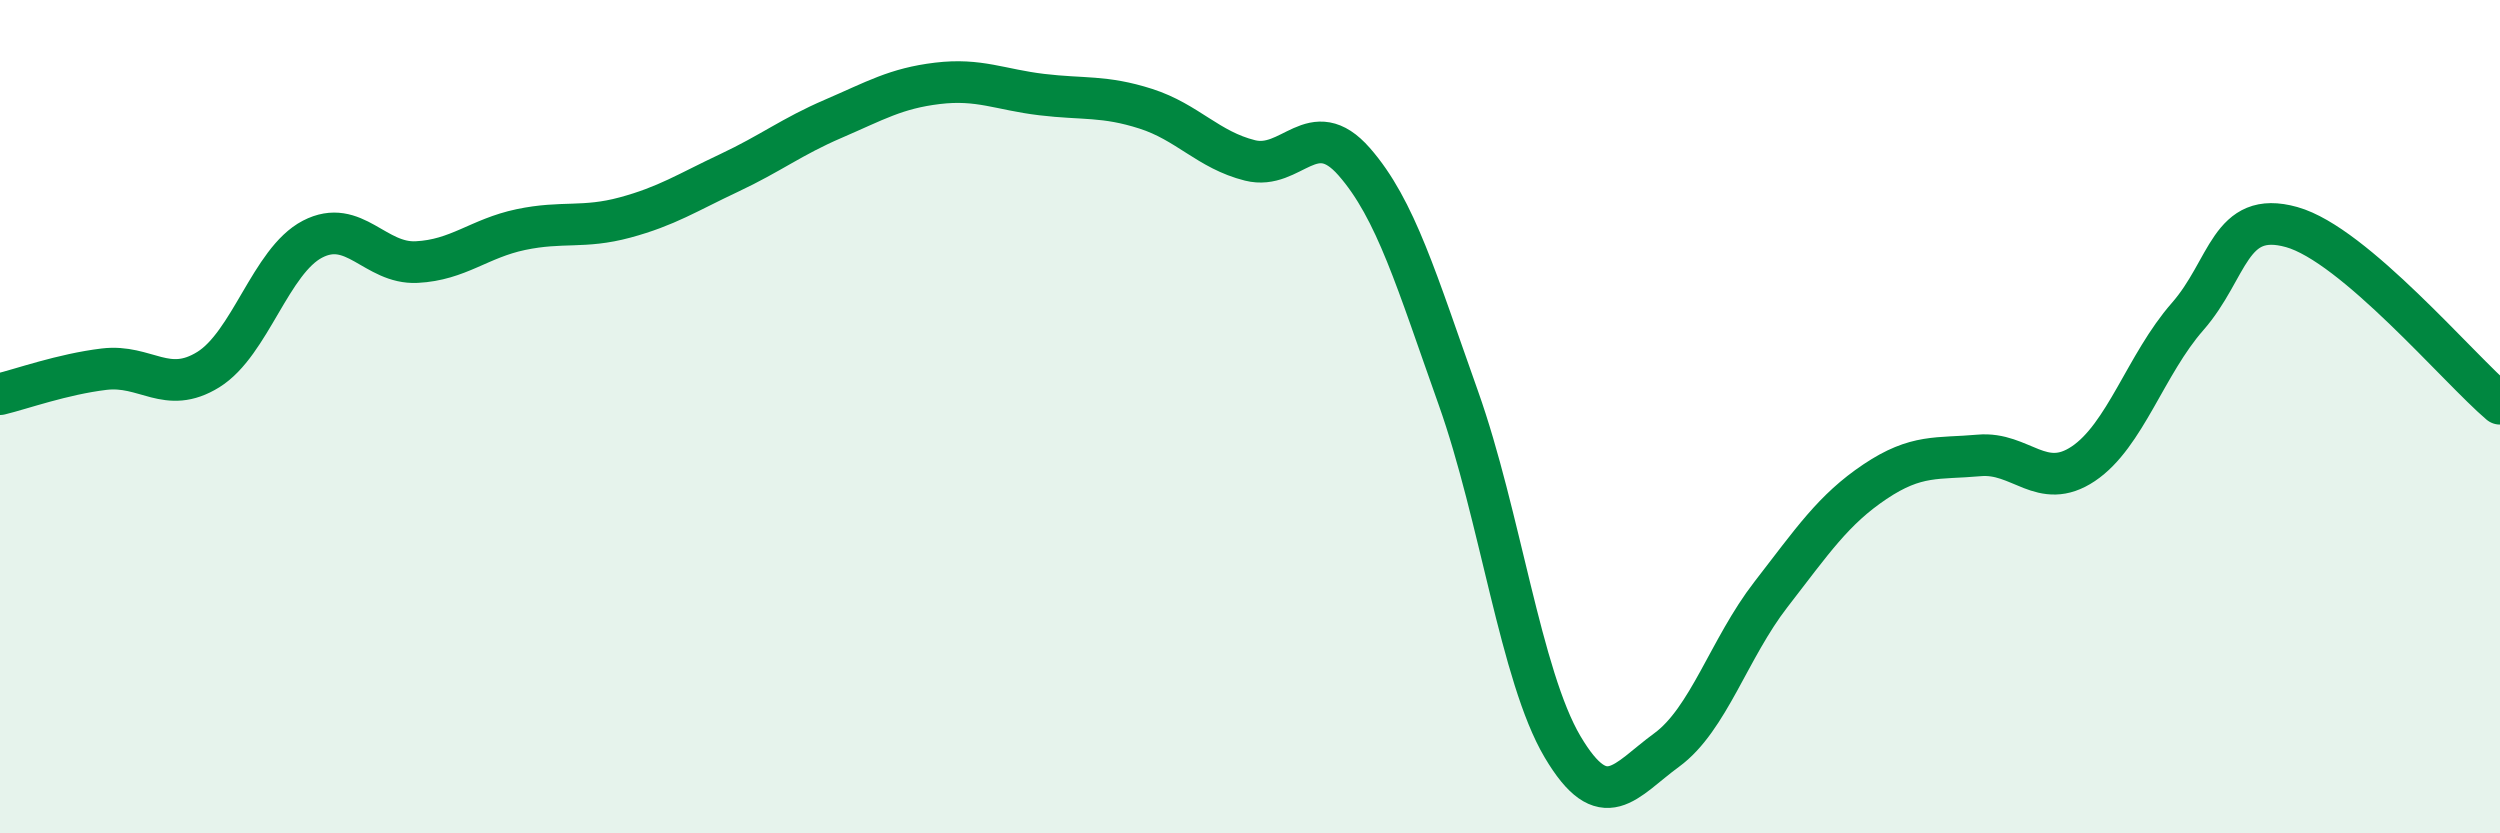
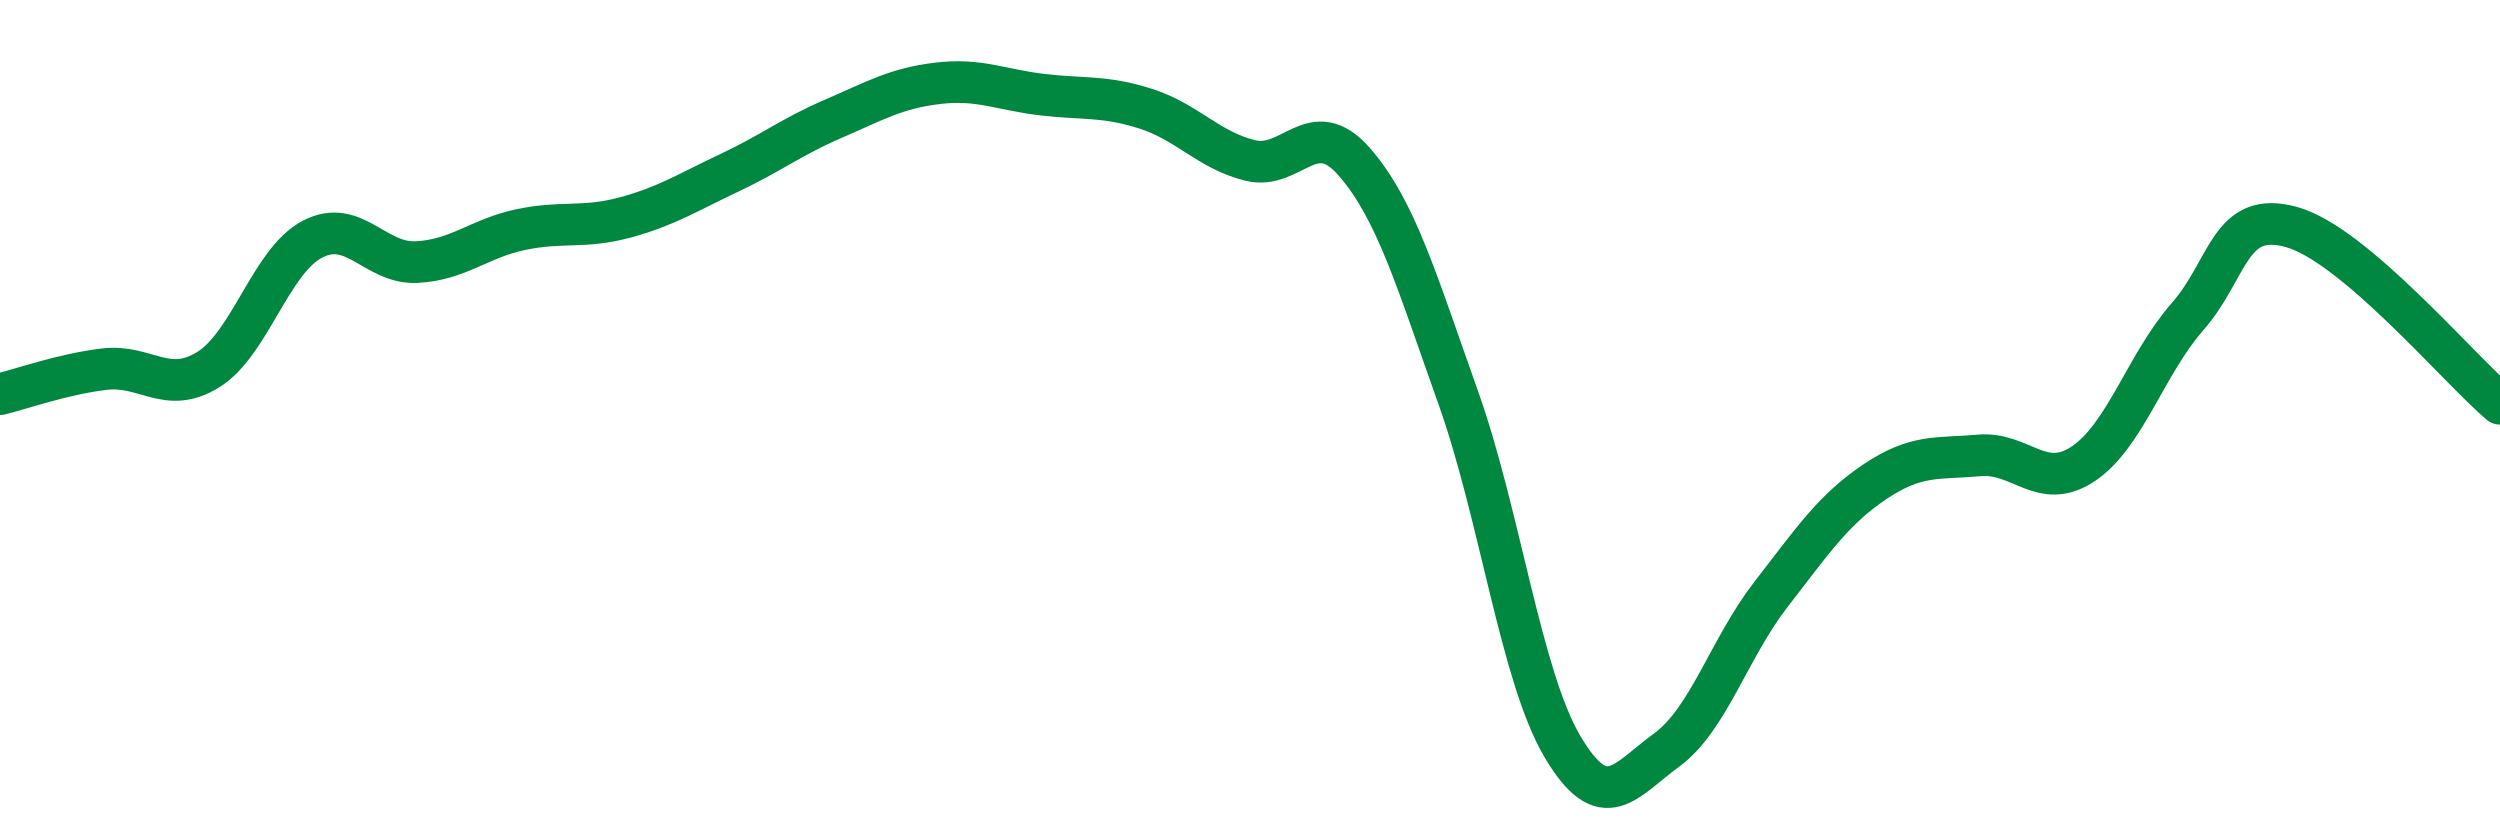
<svg xmlns="http://www.w3.org/2000/svg" width="60" height="20" viewBox="0 0 60 20">
-   <path d="M 0,9.46 C 0.5,9.34 1.5,8.98 2.5,8.86 C 3.5,8.74 4,9.49 5,8.87 C 6,8.25 6.5,6.26 7.5,5.74 C 8.5,5.22 9,6.34 10,6.29 C 11,6.24 11.5,5.72 12.5,5.51 C 13.5,5.3 14,5.49 15,5.22 C 16,4.95 16.5,4.62 17.5,4.15 C 18.5,3.68 19,3.28 20,2.85 C 21,2.42 21.5,2.12 22.5,2 C 23.5,1.88 24,2.15 25,2.27 C 26,2.39 26.5,2.29 27.5,2.61 C 28.5,2.93 29,3.6 30,3.85 C 31,4.1 31.5,2.74 32.5,3.88 C 33.5,5.02 34,6.74 35,9.55 C 36,12.36 36.5,16.23 37.5,17.92 C 38.5,19.61 39,18.73 40,18 C 41,17.27 41.5,15.56 42.5,14.27 C 43.5,12.98 44,12.23 45,11.56 C 46,10.89 46.5,11.02 47.5,10.93 C 48.5,10.84 49,11.8 50,11.13 C 51,10.46 51.5,8.74 52.5,7.6 C 53.5,6.46 53.5,5.03 55,5.45 C 56.5,5.87 59,8.84 60,9.69L60 20L0 20Z" fill="#008740" opacity="0.1" stroke-linecap="round" stroke-linejoin="round" />
  <path d="M 0,9.46 C 0.5,9.34 1.5,8.98 2.5,8.86 C 3.5,8.74 4,9.49 5,8.87 C 6,8.25 6.5,6.26 7.5,5.74 C 8.5,5.22 9,6.34 10,6.29 C 11,6.24 11.5,5.72 12.5,5.51 C 13.5,5.3 14,5.49 15,5.22 C 16,4.95 16.5,4.62 17.5,4.15 C 18.5,3.68 19,3.28 20,2.85 C 21,2.42 21.5,2.12 22.5,2 C 23.5,1.88 24,2.15 25,2.27 C 26,2.39 26.5,2.29 27.5,2.61 C 28.5,2.93 29,3.6 30,3.85 C 31,4.1 31.5,2.74 32.5,3.88 C 33.5,5.02 34,6.74 35,9.55 C 36,12.36 36.5,16.23 37.5,17.92 C 38.5,19.61 39,18.73 40,18 C 41,17.27 41.5,15.56 42.5,14.27 C 43.5,12.98 44,12.23 45,11.56 C 46,10.89 46.5,11.02 47.5,10.93 C 48.5,10.84 49,11.8 50,11.13 C 51,10.46 51.5,8.74 52.5,7.6 C 53.5,6.46 53.5,5.03 55,5.45 C 56.5,5.87 59,8.84 60,9.69" stroke="#008740" stroke-width="1" fill="none" stroke-linecap="round" stroke-linejoin="round" />
</svg>